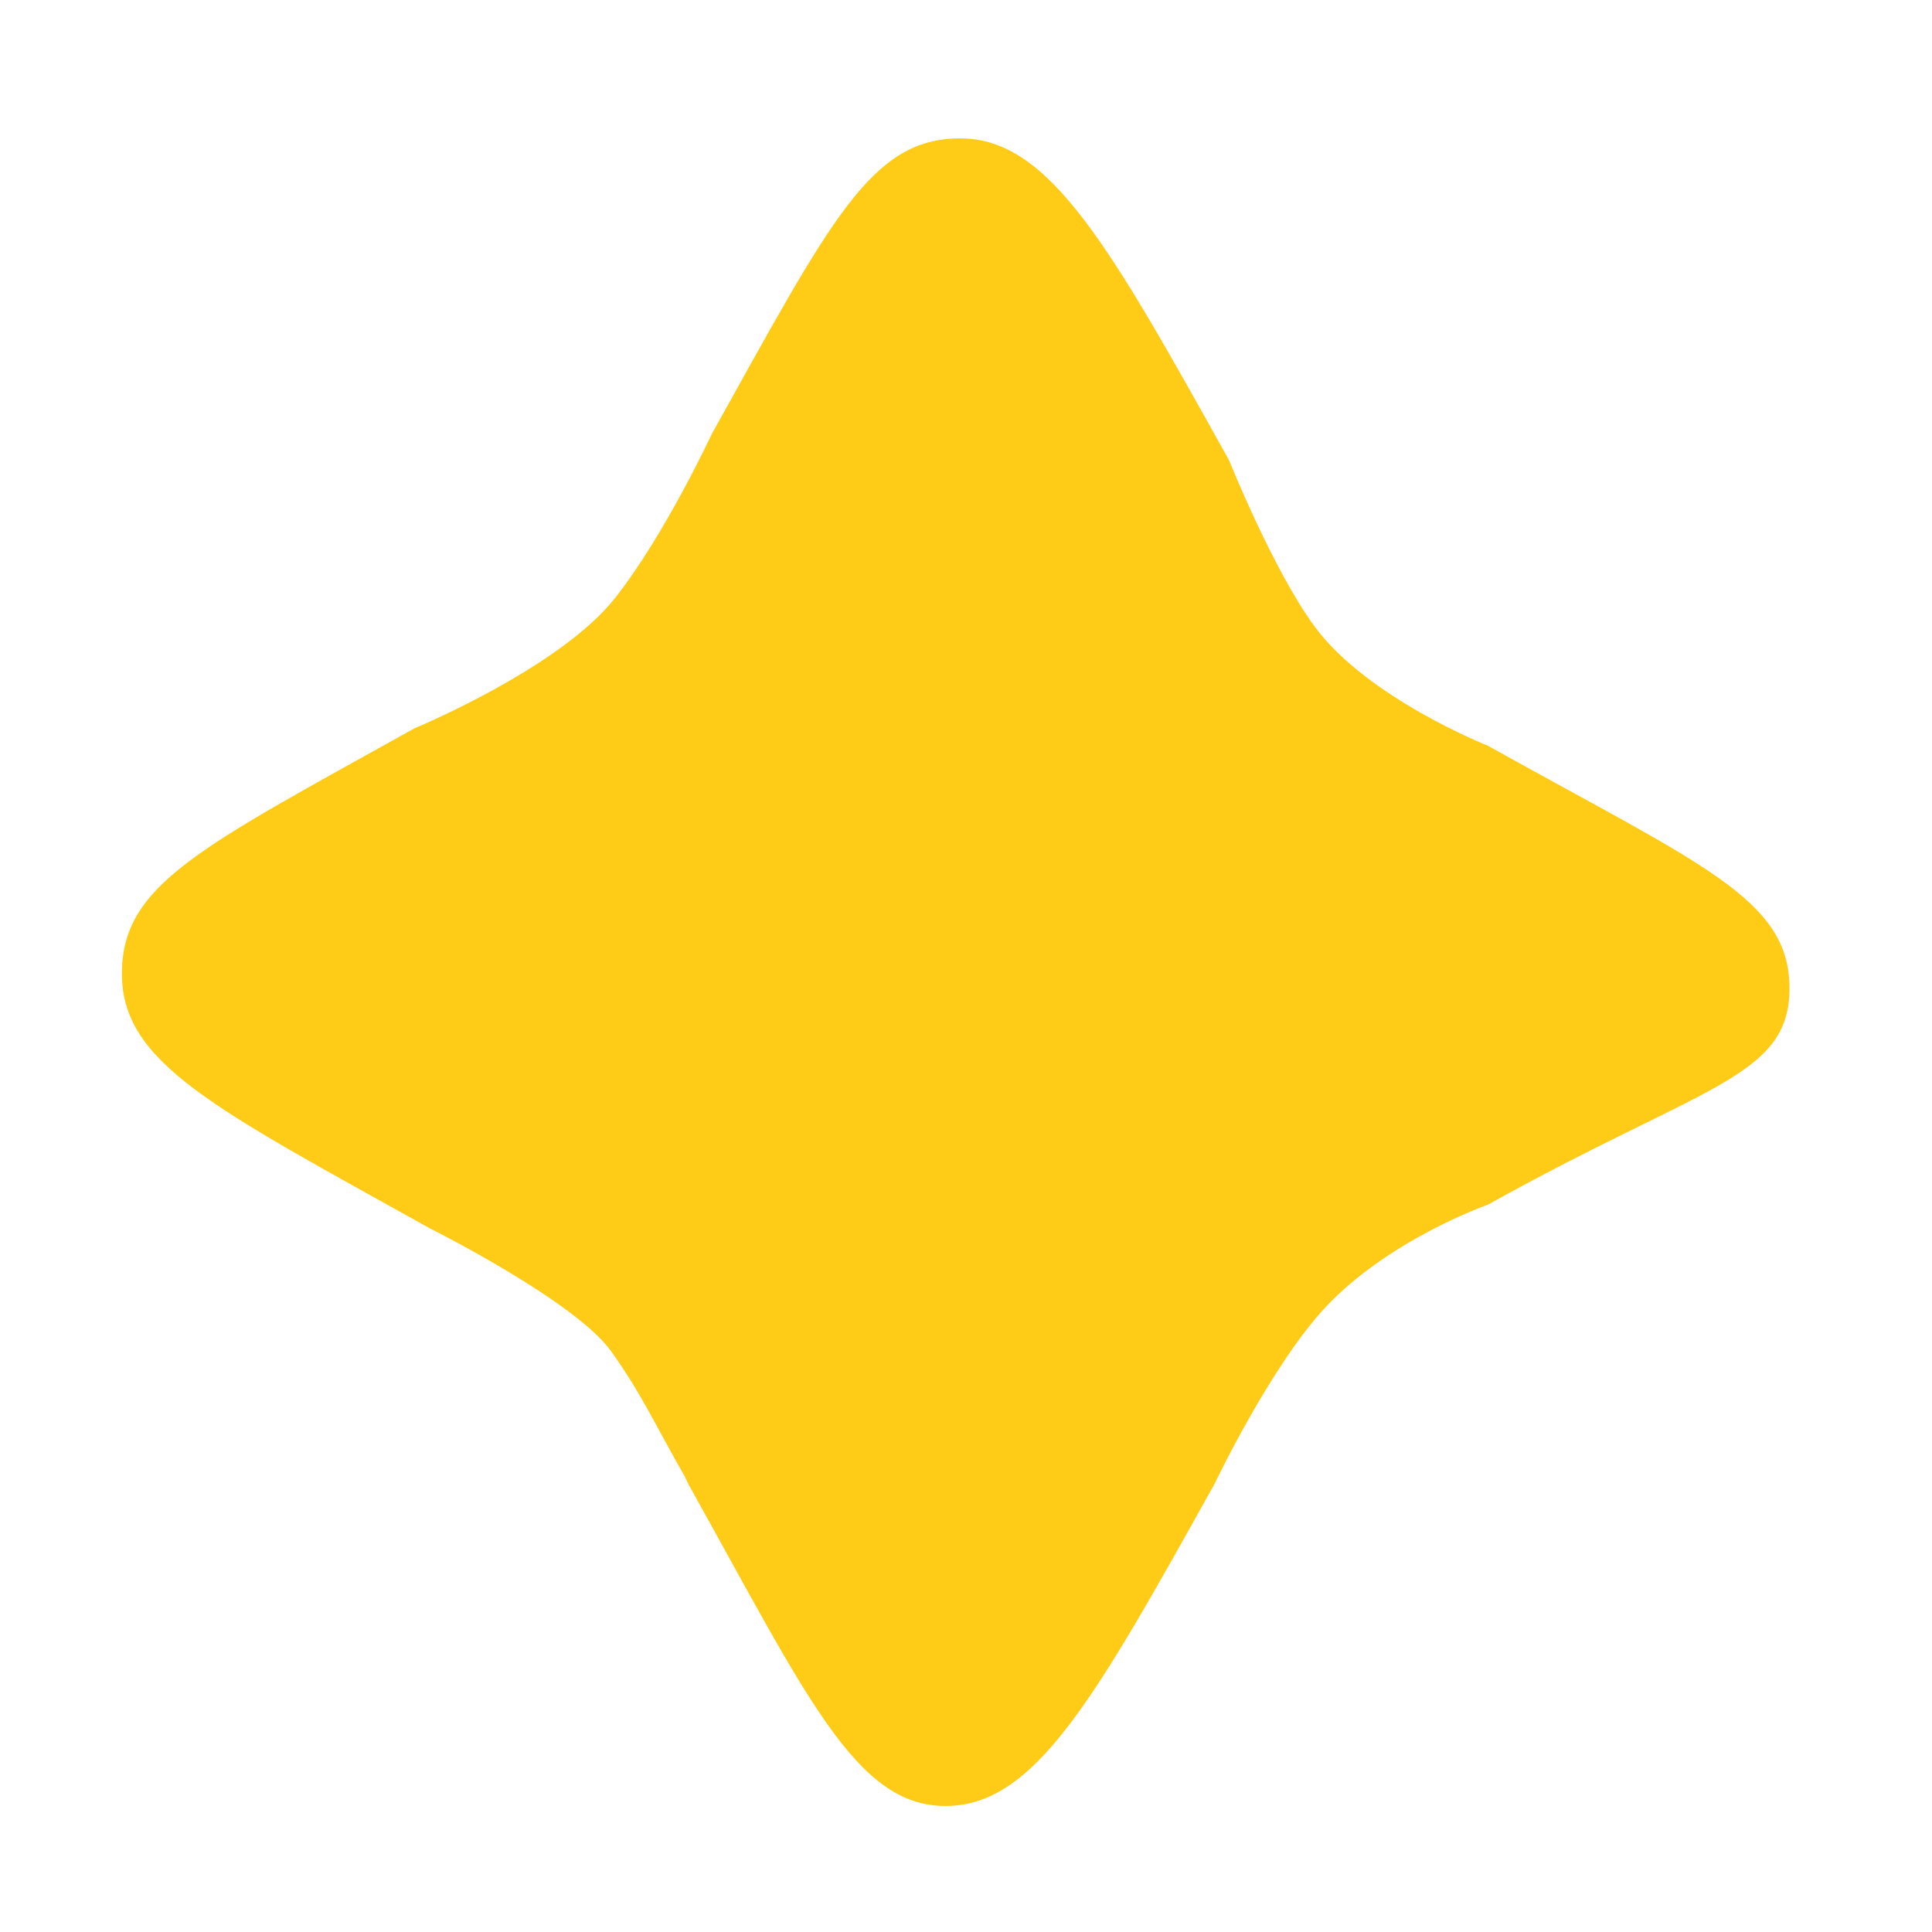
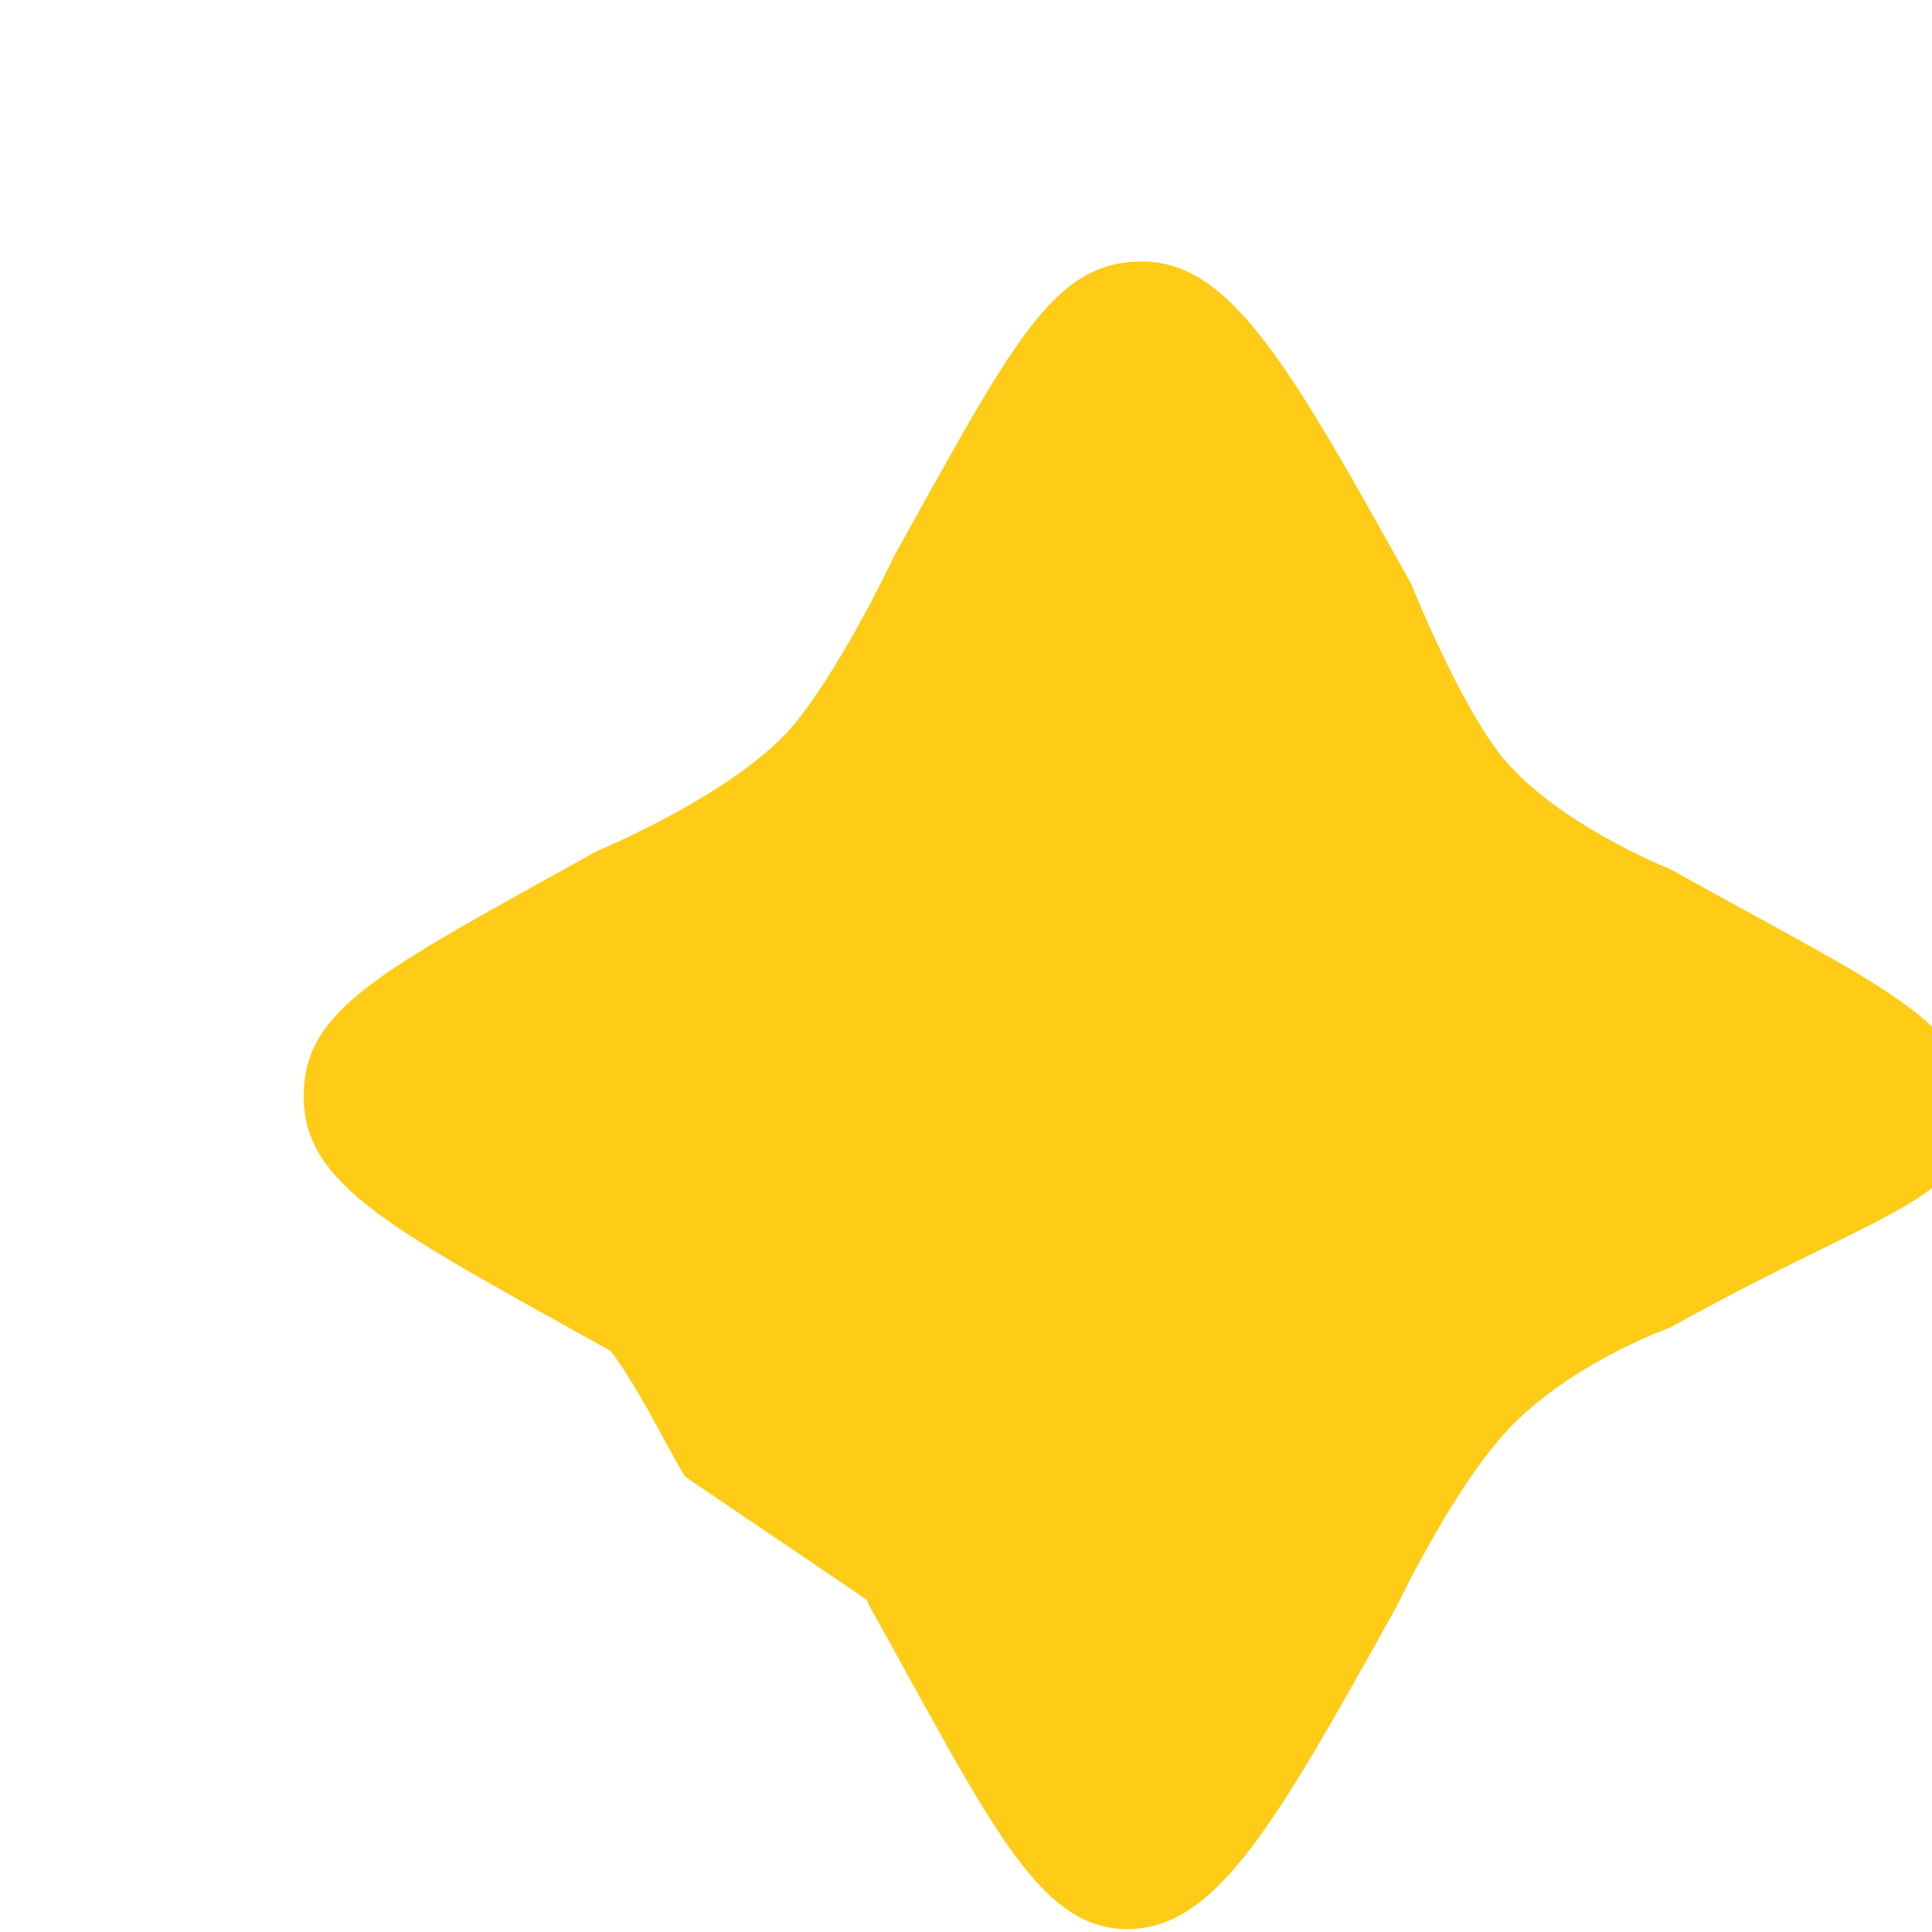
<svg xmlns="http://www.w3.org/2000/svg" width="100%" height="100%" viewBox="0 0 1067 1067" version="1.1" xml:space="preserve" style="fill-rule:evenodd;clip-rule:evenodd;stroke-linejoin:round;stroke-miterlimit:2;">
  <g id="SVGRepo_iconCarrier">
-     <path d="M378.179,815.411c-16.014,-27.865 -24.004,-45.911 -40.717,-69.201c-19.956,-27.811 -100.406,-68 -100.406,-68c-118.551,-66.083 -169.737,-91.035 -169.737,-140.438c-0,-49.403 43.098,-69.502 161.648,-135.587c0,-0 80.235,-33.174 110.775,-71.999c27.666,-35.171 53.34,-90.498 53.34,-90.498c66.085,-118.551 87.802,-163.267 137.205,-163.267c49.403,0 82.445,59.275 148.527,177.826c0,0 24.497,61.097 47.47,92.086c29.147,39.317 95.517,65.559 95.517,65.559c118.551,66.085 166.502,84.566 166.502,133.969c-0,49.403 -47.951,53.324 -166.502,119.407c0,0 -54.771,19.222 -89.827,56.77c-30.196,32.342 -61.249,97.541 -61.249,97.541c-66.082,118.551 -99.124,177.827 -148.527,177.827c-49.403,-0 -75.973,-59.276 -142.058,-177.827l-1.961,-4.168Z" style="fill:#fecc16;" />
+     <path d="M378.179,815.411c-16.014,-27.865 -24.004,-45.911 -40.717,-69.201c-118.551,-66.083 -169.737,-91.035 -169.737,-140.438c-0,-49.403 43.098,-69.502 161.648,-135.587c0,-0 80.235,-33.174 110.775,-71.999c27.666,-35.171 53.34,-90.498 53.34,-90.498c66.085,-118.551 87.802,-163.267 137.205,-163.267c49.403,0 82.445,59.275 148.527,177.826c0,0 24.497,61.097 47.47,92.086c29.147,39.317 95.517,65.559 95.517,65.559c118.551,66.085 166.502,84.566 166.502,133.969c-0,49.403 -47.951,53.324 -166.502,119.407c0,0 -54.771,19.222 -89.827,56.77c-30.196,32.342 -61.249,97.541 -61.249,97.541c-66.082,118.551 -99.124,177.827 -148.527,177.827c-49.403,-0 -75.973,-59.276 -142.058,-177.827l-1.961,-4.168Z" style="fill:#fecc16;" />
  </g>
</svg>